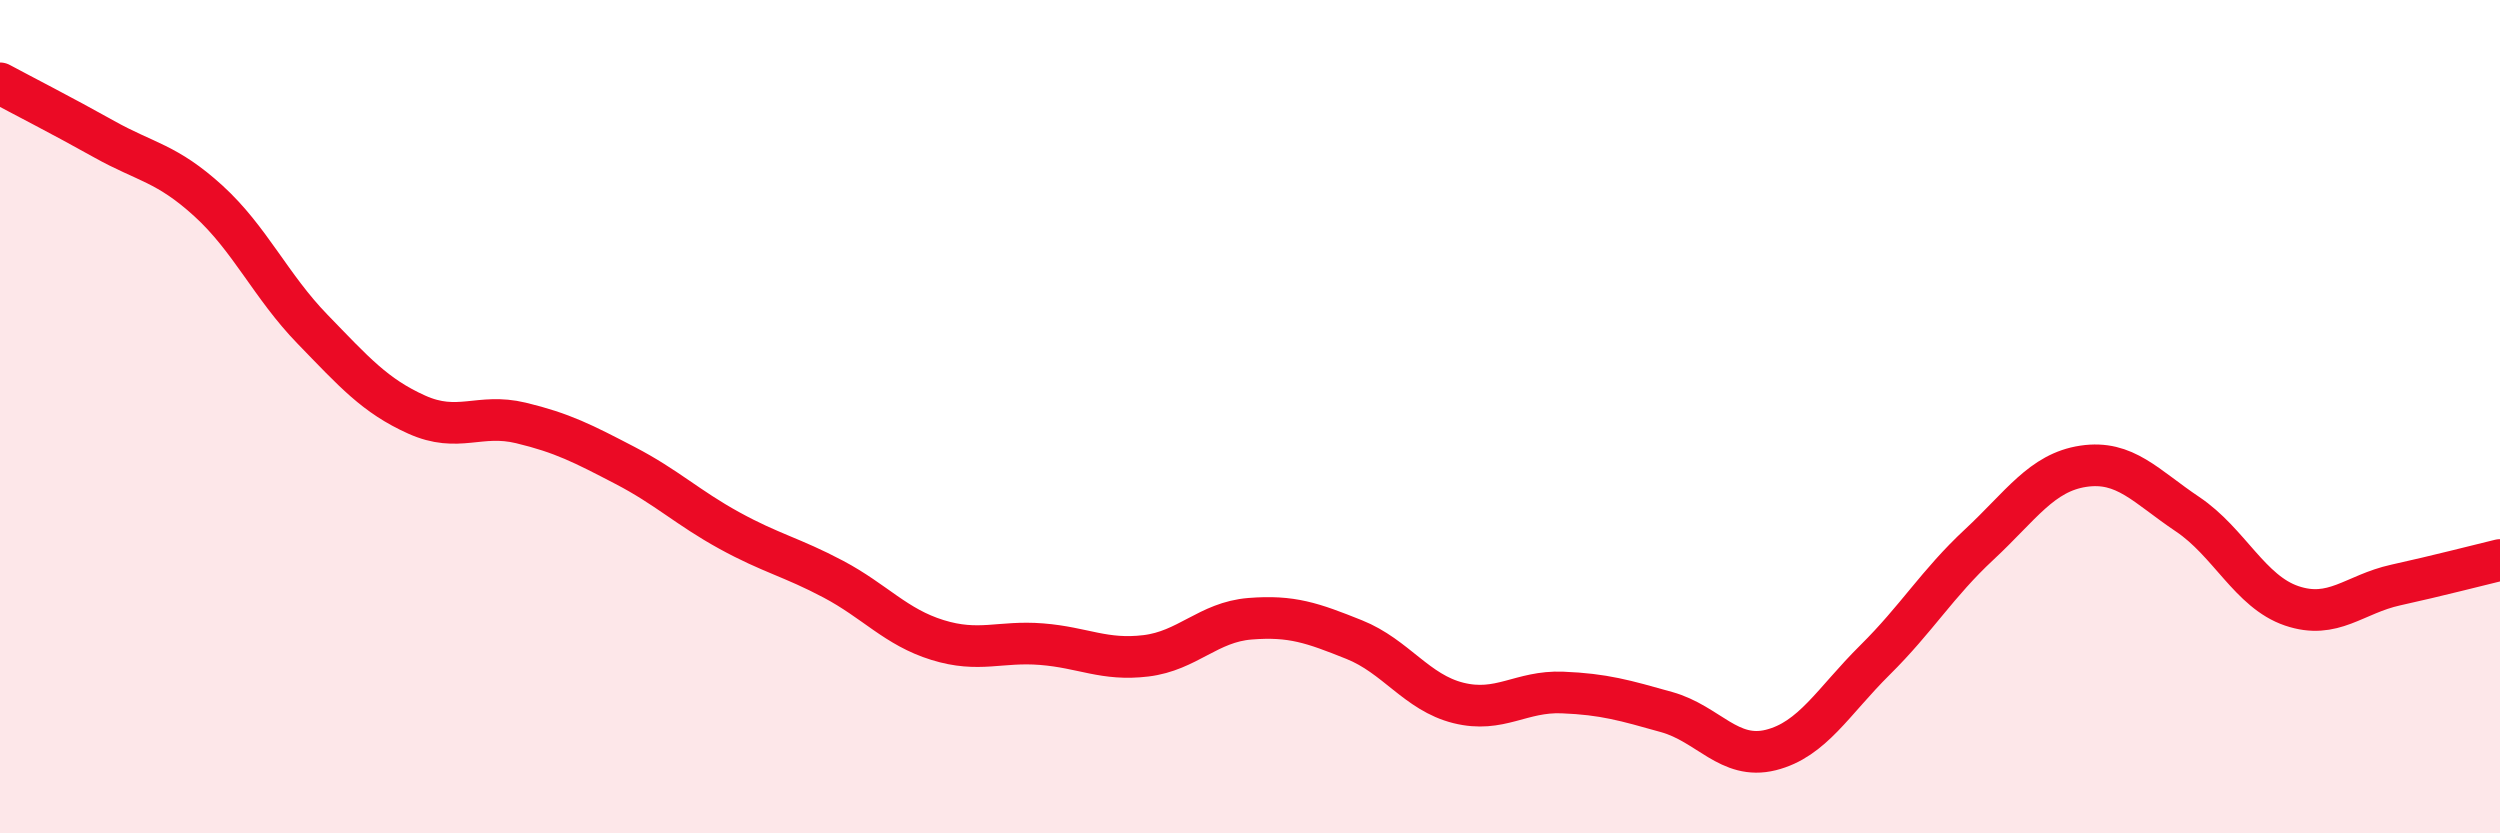
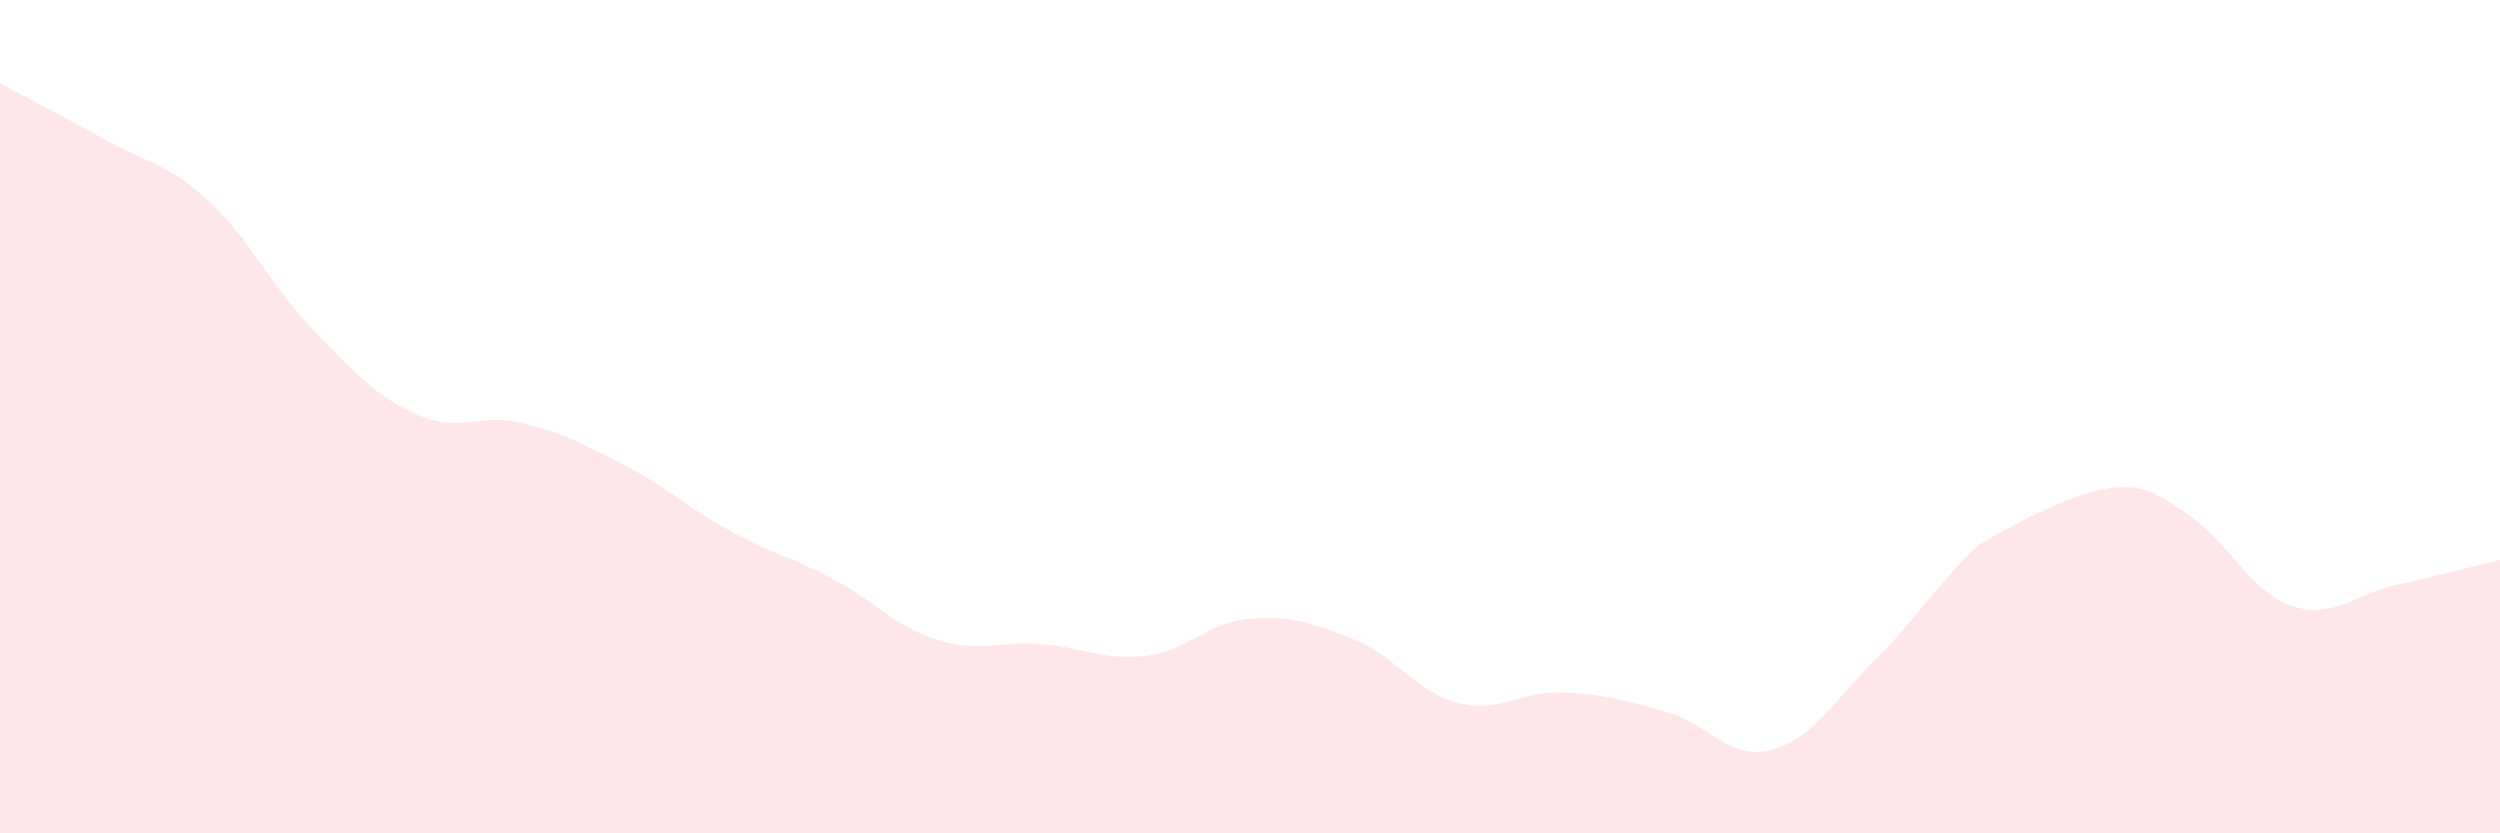
<svg xmlns="http://www.w3.org/2000/svg" width="60" height="20" viewBox="0 0 60 20">
-   <path d="M 0,2 C 0.5,2.27 1.5,2.78 2.5,3.34 C 3.5,3.9 4,3.91 5,4.82 C 6,5.73 6.5,6.87 7.5,7.9 C 8.5,8.93 9,9.5 10,9.95 C 11,10.4 11.5,9.91 12.5,10.15 C 13.5,10.39 14,10.65 15,11.17 C 16,11.69 16.5,12.18 17.5,12.73 C 18.5,13.28 19,13.37 20,13.9 C 21,14.43 21.5,15.05 22.5,15.36 C 23.5,15.67 24,15.38 25,15.46 C 26,15.54 26.5,15.86 27.5,15.74 C 28.5,15.62 29,14.93 30,14.85 C 31,14.77 31.5,14.95 32.5,15.35 C 33.5,15.75 34,16.62 35,16.87 C 36,17.12 36.5,16.58 37.5,16.62 C 38.5,16.66 39,16.81 40,17.09 C 41,17.37 41.5,18.25 42.5,18 C 43.5,17.75 44,16.83 45,15.84 C 46,14.85 46.5,14 47.5,13.07 C 48.5,12.14 49,11.34 50,11.19 C 51,11.04 51.5,11.67 52.5,12.34 C 53.5,13.01 54,14.2 55,14.54 C 56,14.88 56.5,14.26 57.5,14.04 C 58.5,13.82 59.5,13.56 60,13.44L60 20L0 20Z" fill="#EB0A25" opacity="0.1" stroke-linecap="round" stroke-linejoin="round" />
-   <path d="M 0,2 C 0.5,2.27 1.5,2.78 2.5,3.34 C 3.5,3.9 4,3.91 5,4.82 C 6,5.73 6.5,6.87 7.5,7.9 C 8.5,8.93 9,9.5 10,9.95 C 11,10.4 11.5,9.91 12.5,10.15 C 13.5,10.39 14,10.65 15,11.17 C 16,11.69 16.5,12.18 17.5,12.73 C 18.5,13.28 19,13.37 20,13.9 C 21,14.43 21.5,15.05 22.5,15.36 C 23.5,15.67 24,15.38 25,15.46 C 26,15.54 26.5,15.86 27.5,15.74 C 28.5,15.62 29,14.93 30,14.85 C 31,14.77 31.5,14.95 32.5,15.35 C 33.5,15.75 34,16.62 35,16.87 C 36,17.12 36.5,16.58 37.5,16.62 C 38.5,16.66 39,16.81 40,17.09 C 41,17.37 41.5,18.25 42.5,18 C 43.5,17.75 44,16.83 45,15.84 C 46,14.85 46.5,14 47.5,13.07 C 48.5,12.14 49,11.34 50,11.19 C 51,11.04 51.5,11.67 52.5,12.34 C 53.5,13.01 54,14.2 55,14.54 C 56,14.88 56.5,14.26 57.5,14.04 C 58.5,13.82 59.5,13.56 60,13.44" stroke="#EB0A25" stroke-width="1" fill="none" stroke-linecap="round" stroke-linejoin="round" />
+   <path d="M 0,2 C 0.5,2.27 1.5,2.78 2.5,3.34 C 3.5,3.9 4,3.91 5,4.82 C 6,5.73 6.5,6.87 7.5,7.9 C 8.5,8.93 9,9.5 10,9.95 C 11,10.4 11.5,9.91 12.5,10.15 C 13.5,10.39 14,10.65 15,11.17 C 16,11.69 16.5,12.18 17.5,12.73 C 18.5,13.28 19,13.37 20,13.9 C 21,14.43 21.5,15.05 22.5,15.36 C 23.5,15.67 24,15.38 25,15.46 C 26,15.54 26.5,15.86 27.5,15.74 C 28.5,15.62 29,14.93 30,14.85 C 31,14.77 31.5,14.95 32.5,15.35 C 33.5,15.75 34,16.62 35,16.87 C 36,17.12 36.5,16.58 37.5,16.62 C 38.5,16.66 39,16.81 40,17.09 C 41,17.37 41.5,18.25 42.5,18 C 43.5,17.75 44,16.83 45,15.84 C 46,14.85 46.5,14 47.5,13.07 C 51,11.04 51.5,11.67 52.5,12.34 C 53.5,13.01 54,14.2 55,14.54 C 56,14.88 56.5,14.26 57.5,14.04 C 58.5,13.82 59.5,13.56 60,13.44L60 20L0 20Z" fill="#EB0A25" opacity="0.1" stroke-linecap="round" stroke-linejoin="round" />
</svg>